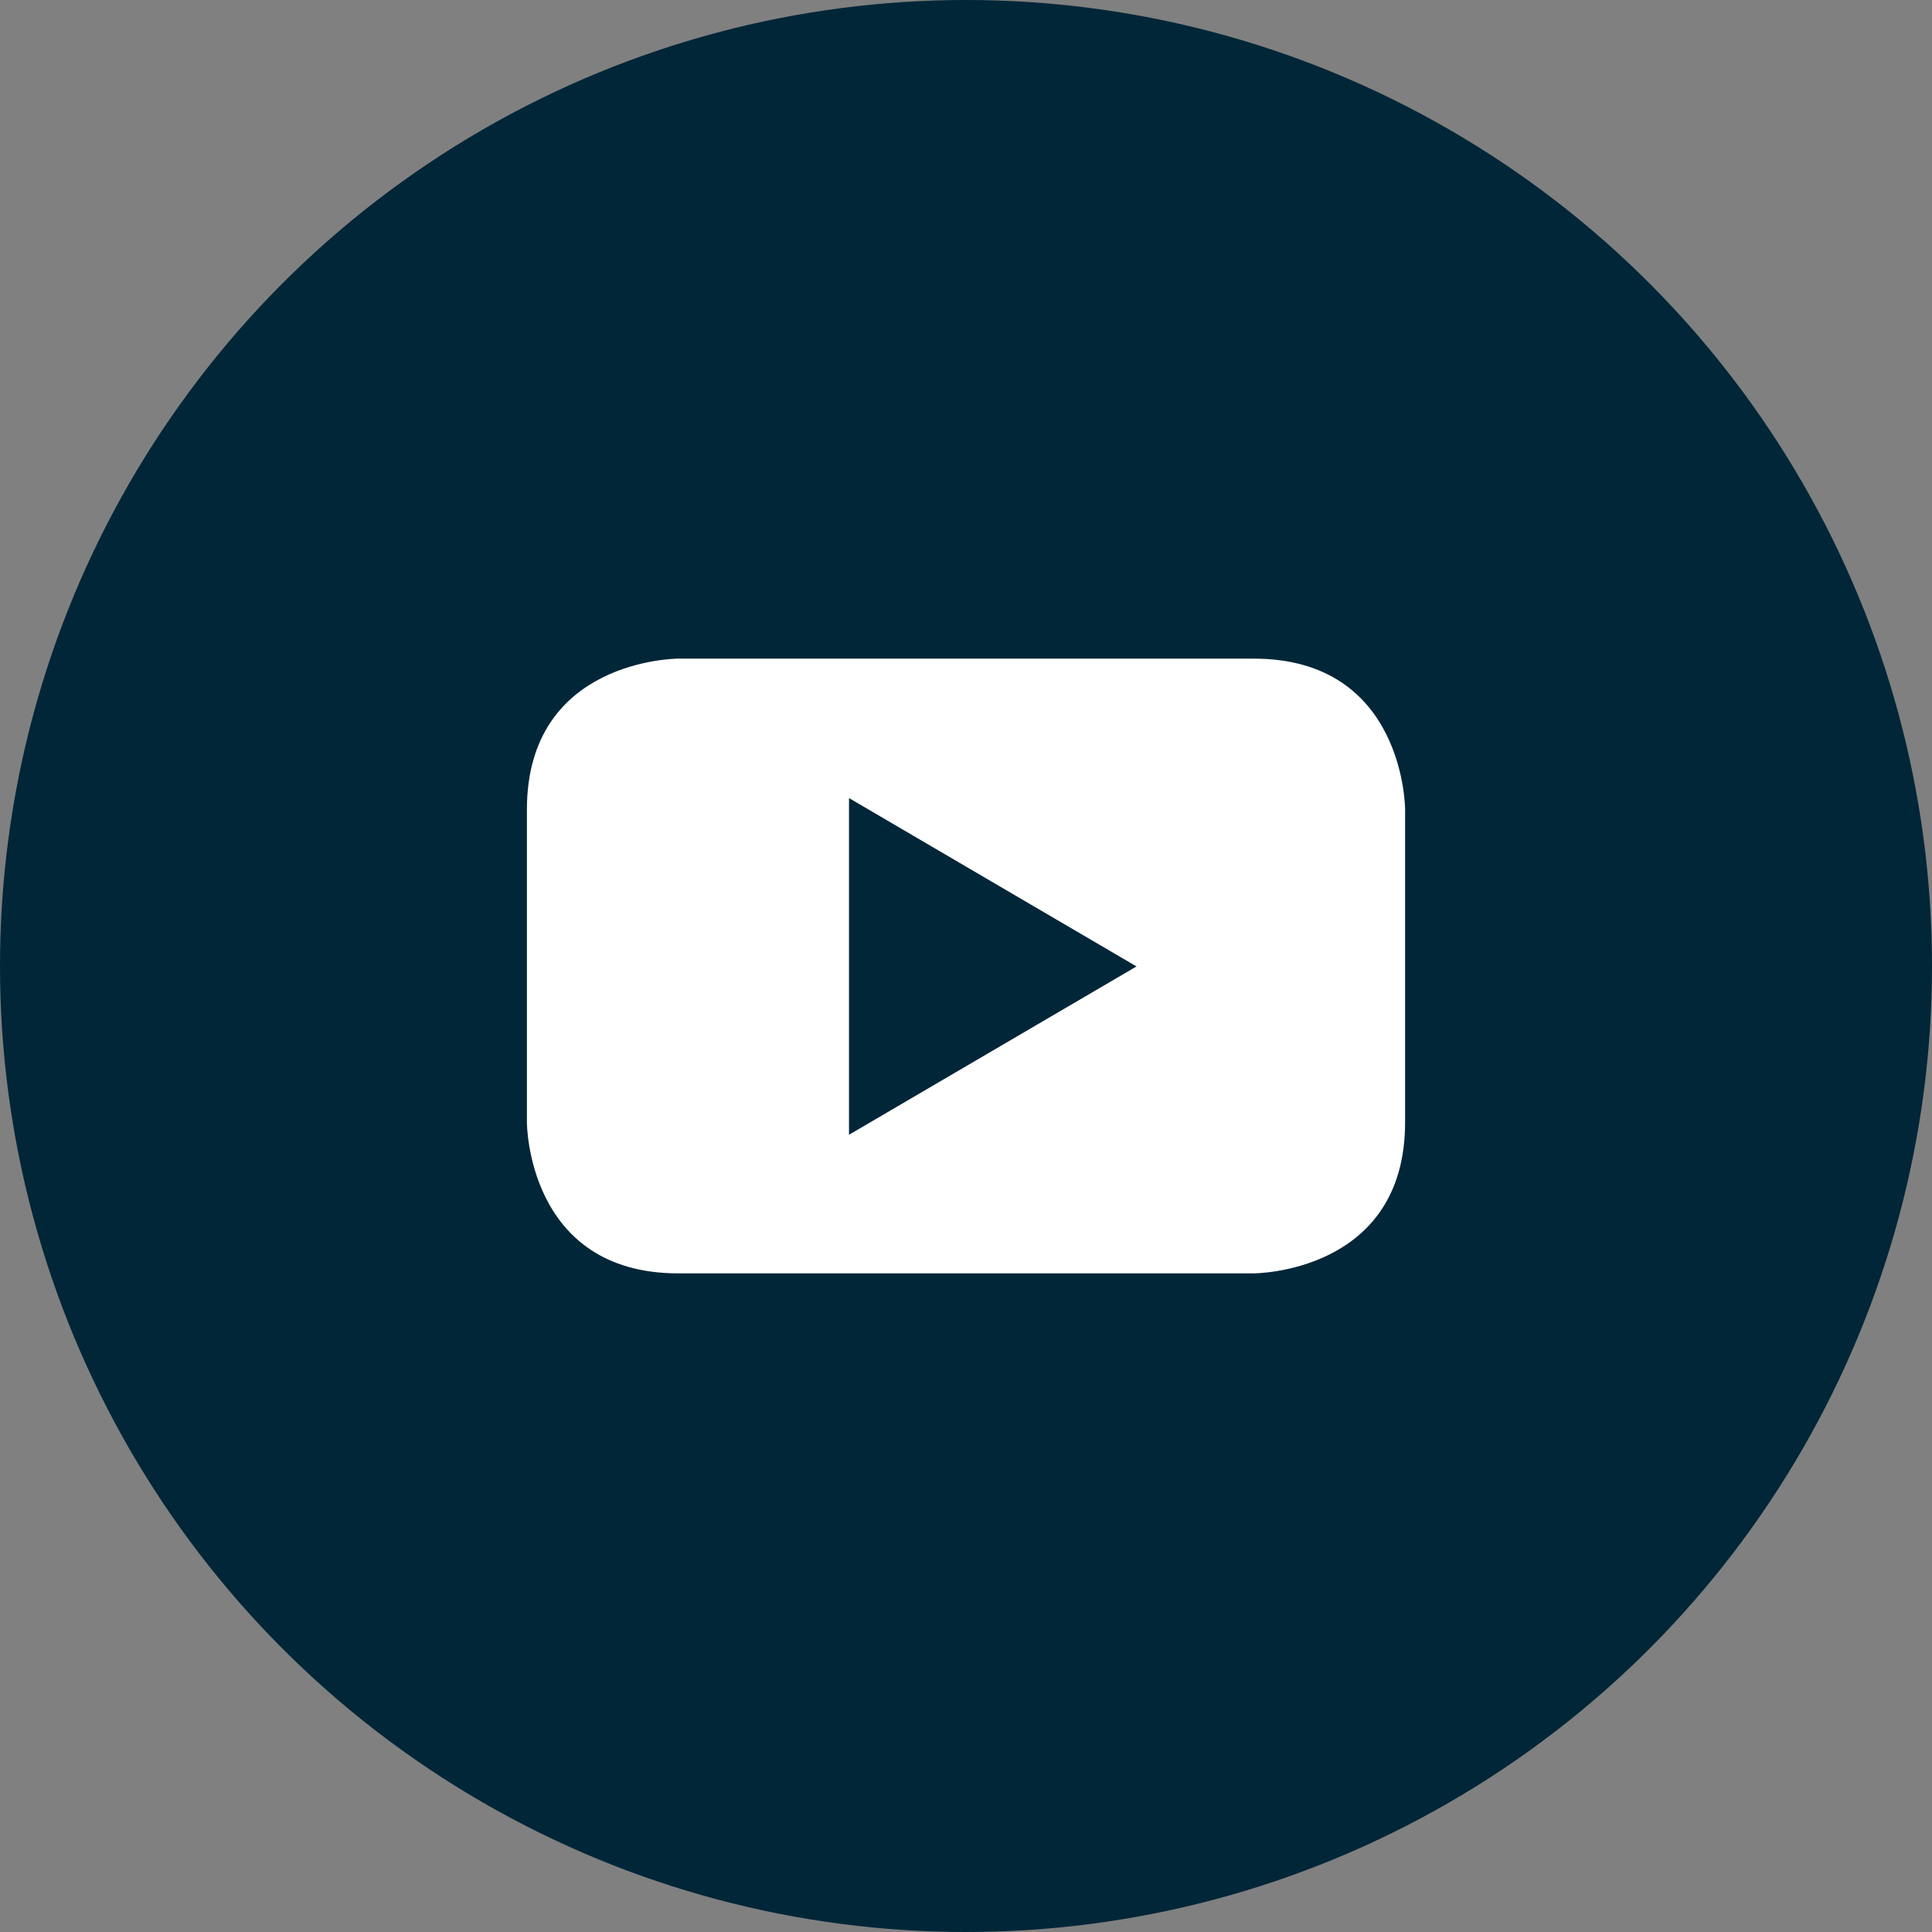
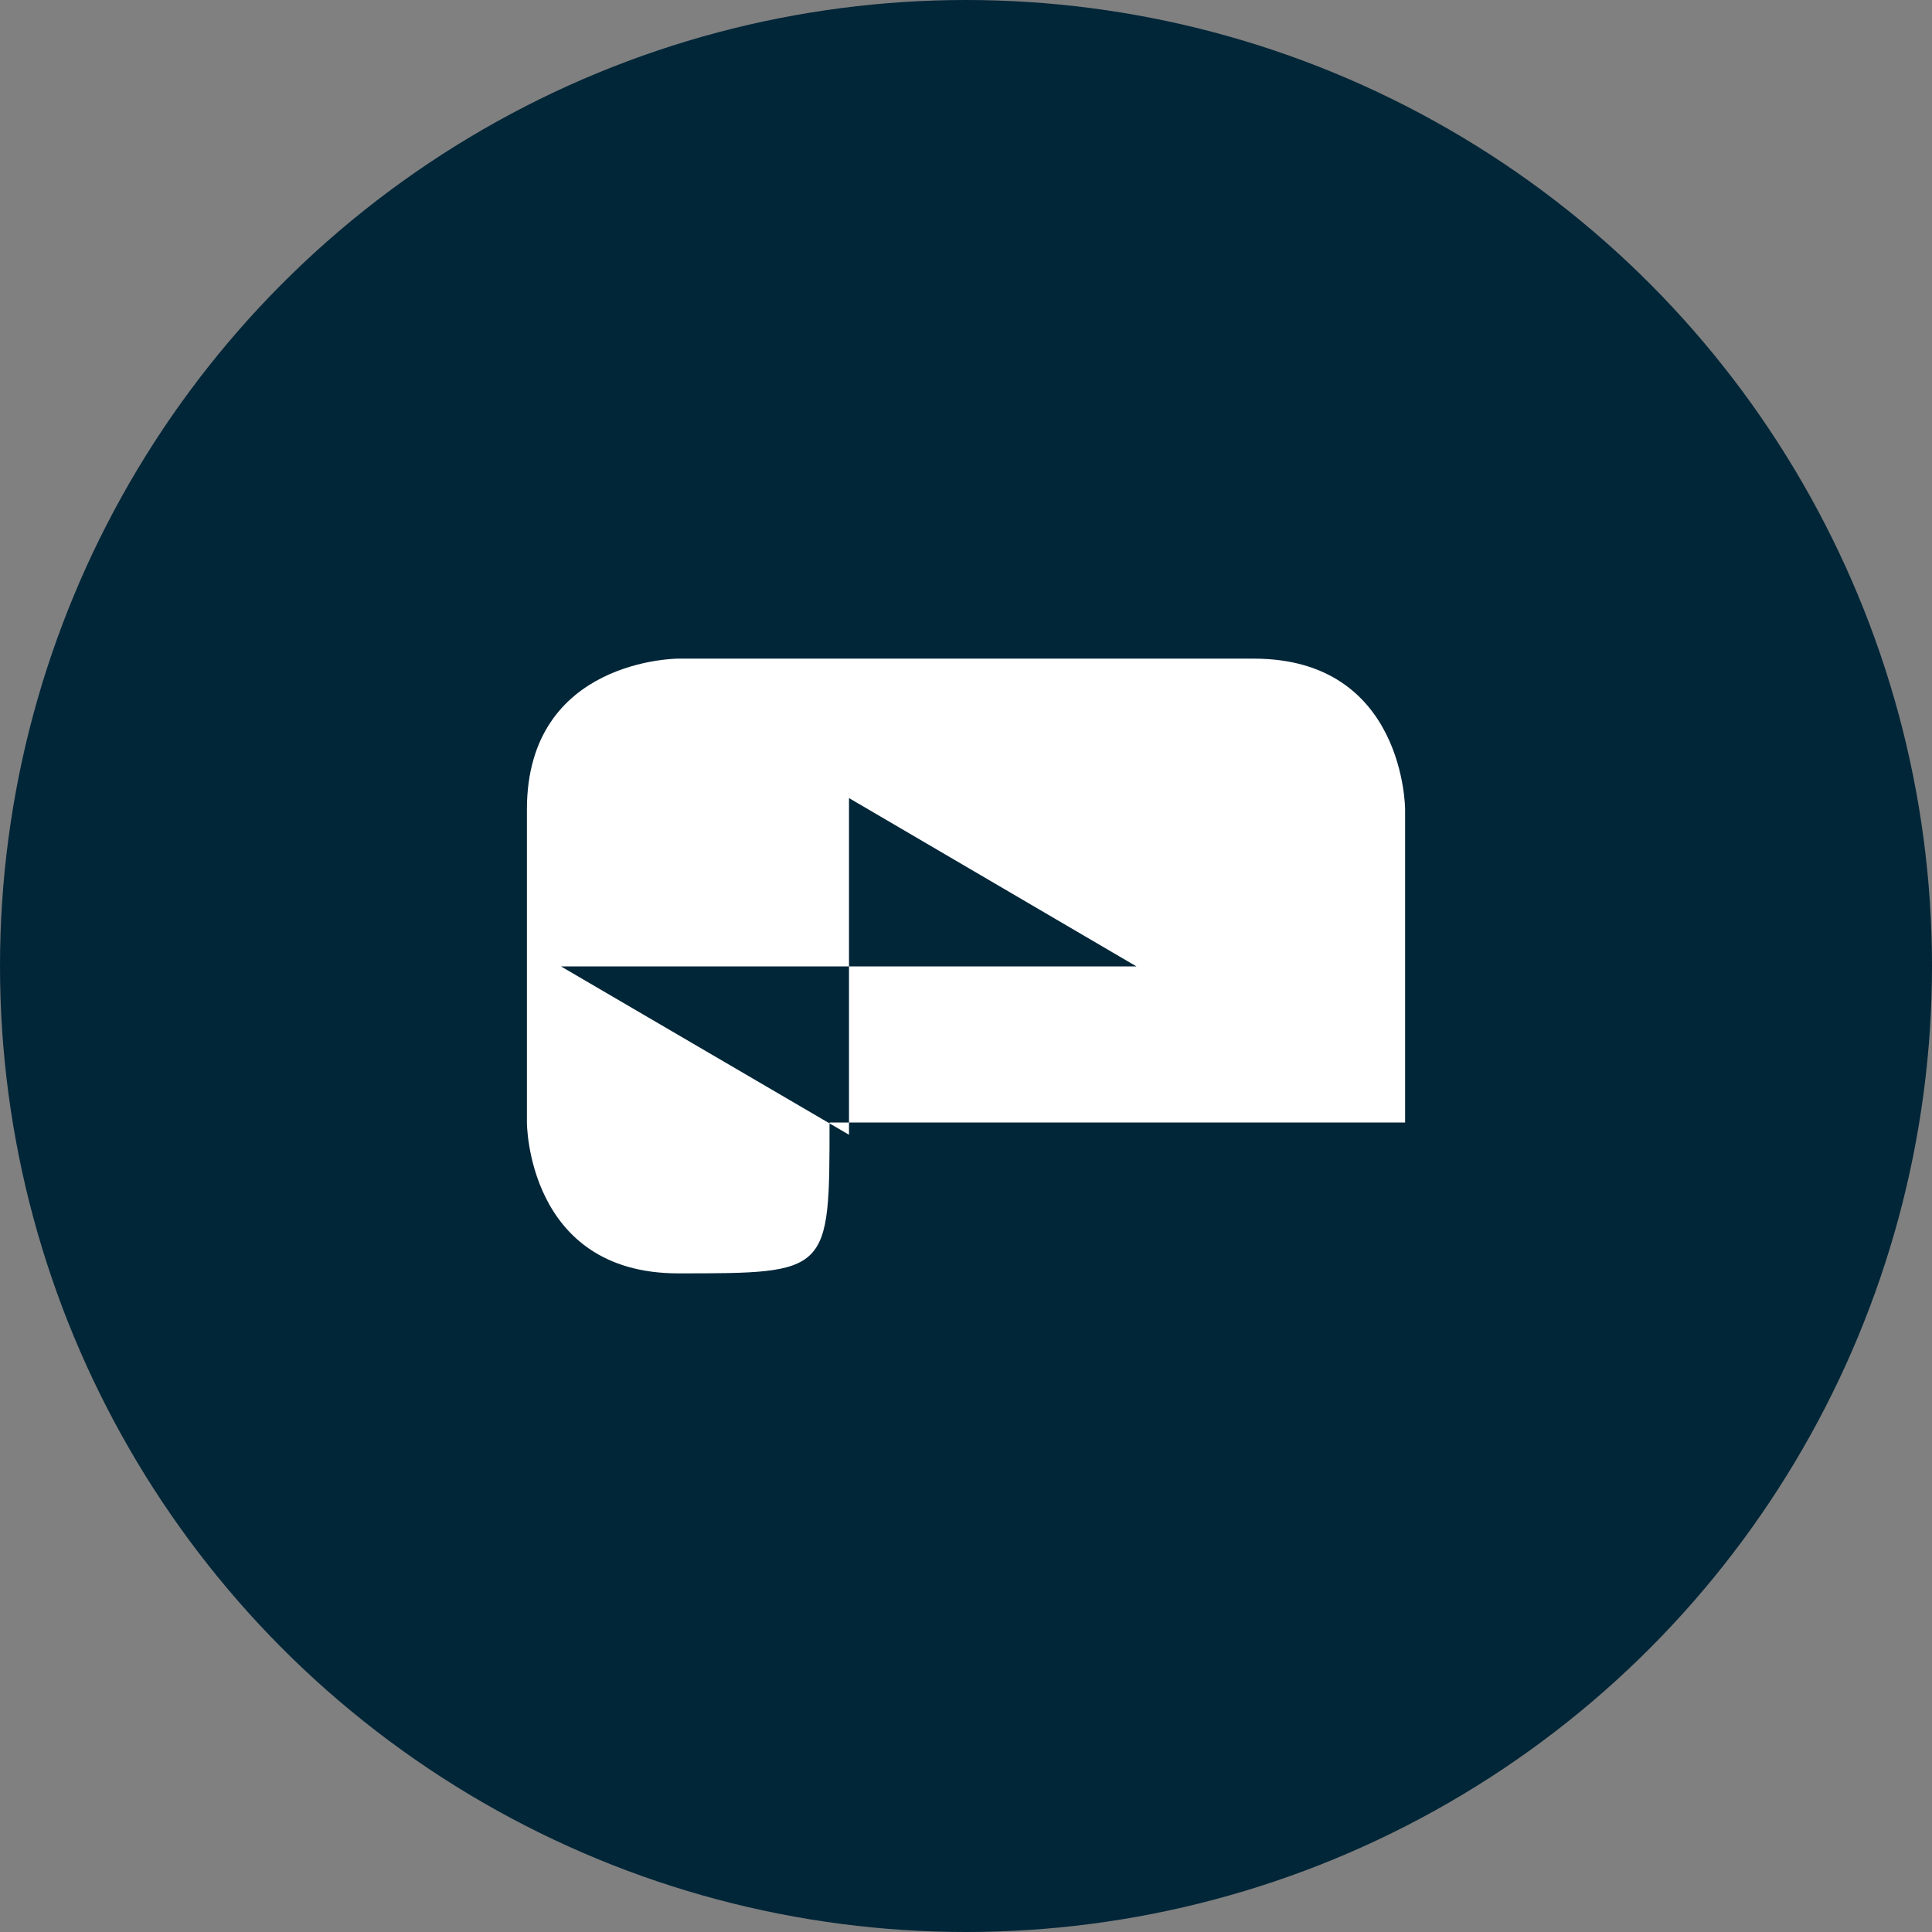
<svg xmlns="http://www.w3.org/2000/svg" viewBox="-491 1317 100 100">
  <rect x="-491" y="1317" width="100" height="100" fill="#808080" stroke="none" />
  <defs>
    <style> .cls-1 { fill: none; } .cls-2 { fill: #012638; } .cls-3 { fill: #fff; fill-rule: evenodd; } </style>
  </defs>
  <g id="youtube" transform="translate(-491 1317)">
-     <rect id="Rectangle" class="cls-1" width="100" height="100" />
    <circle id="Oval" class="cls-2" cx="50" cy="50" r="50" />
-     <path id="Shape" class="cls-3" d="M57.455,39.009v-16.2S57.455,15,49.621,15H19.831S12,15,12,22.809v16.2s0,7.809,7.831,7.809H49.621s7.833,0,7.833-7.809m-13.9-8.078L28.671,39.644V22.217l14.881,8.714" transform="translate(15.273 19.091)" />
+     <path id="Shape" class="cls-3" d="M57.455,39.009v-16.2S57.455,15,49.621,15H19.831S12,15,12,22.809v16.2s0,7.809,7.831,7.809s7.833,0,7.833-7.809m-13.9-8.078L28.671,39.644V22.217l14.881,8.714" transform="translate(15.273 19.091)" />
  </g>
</svg>